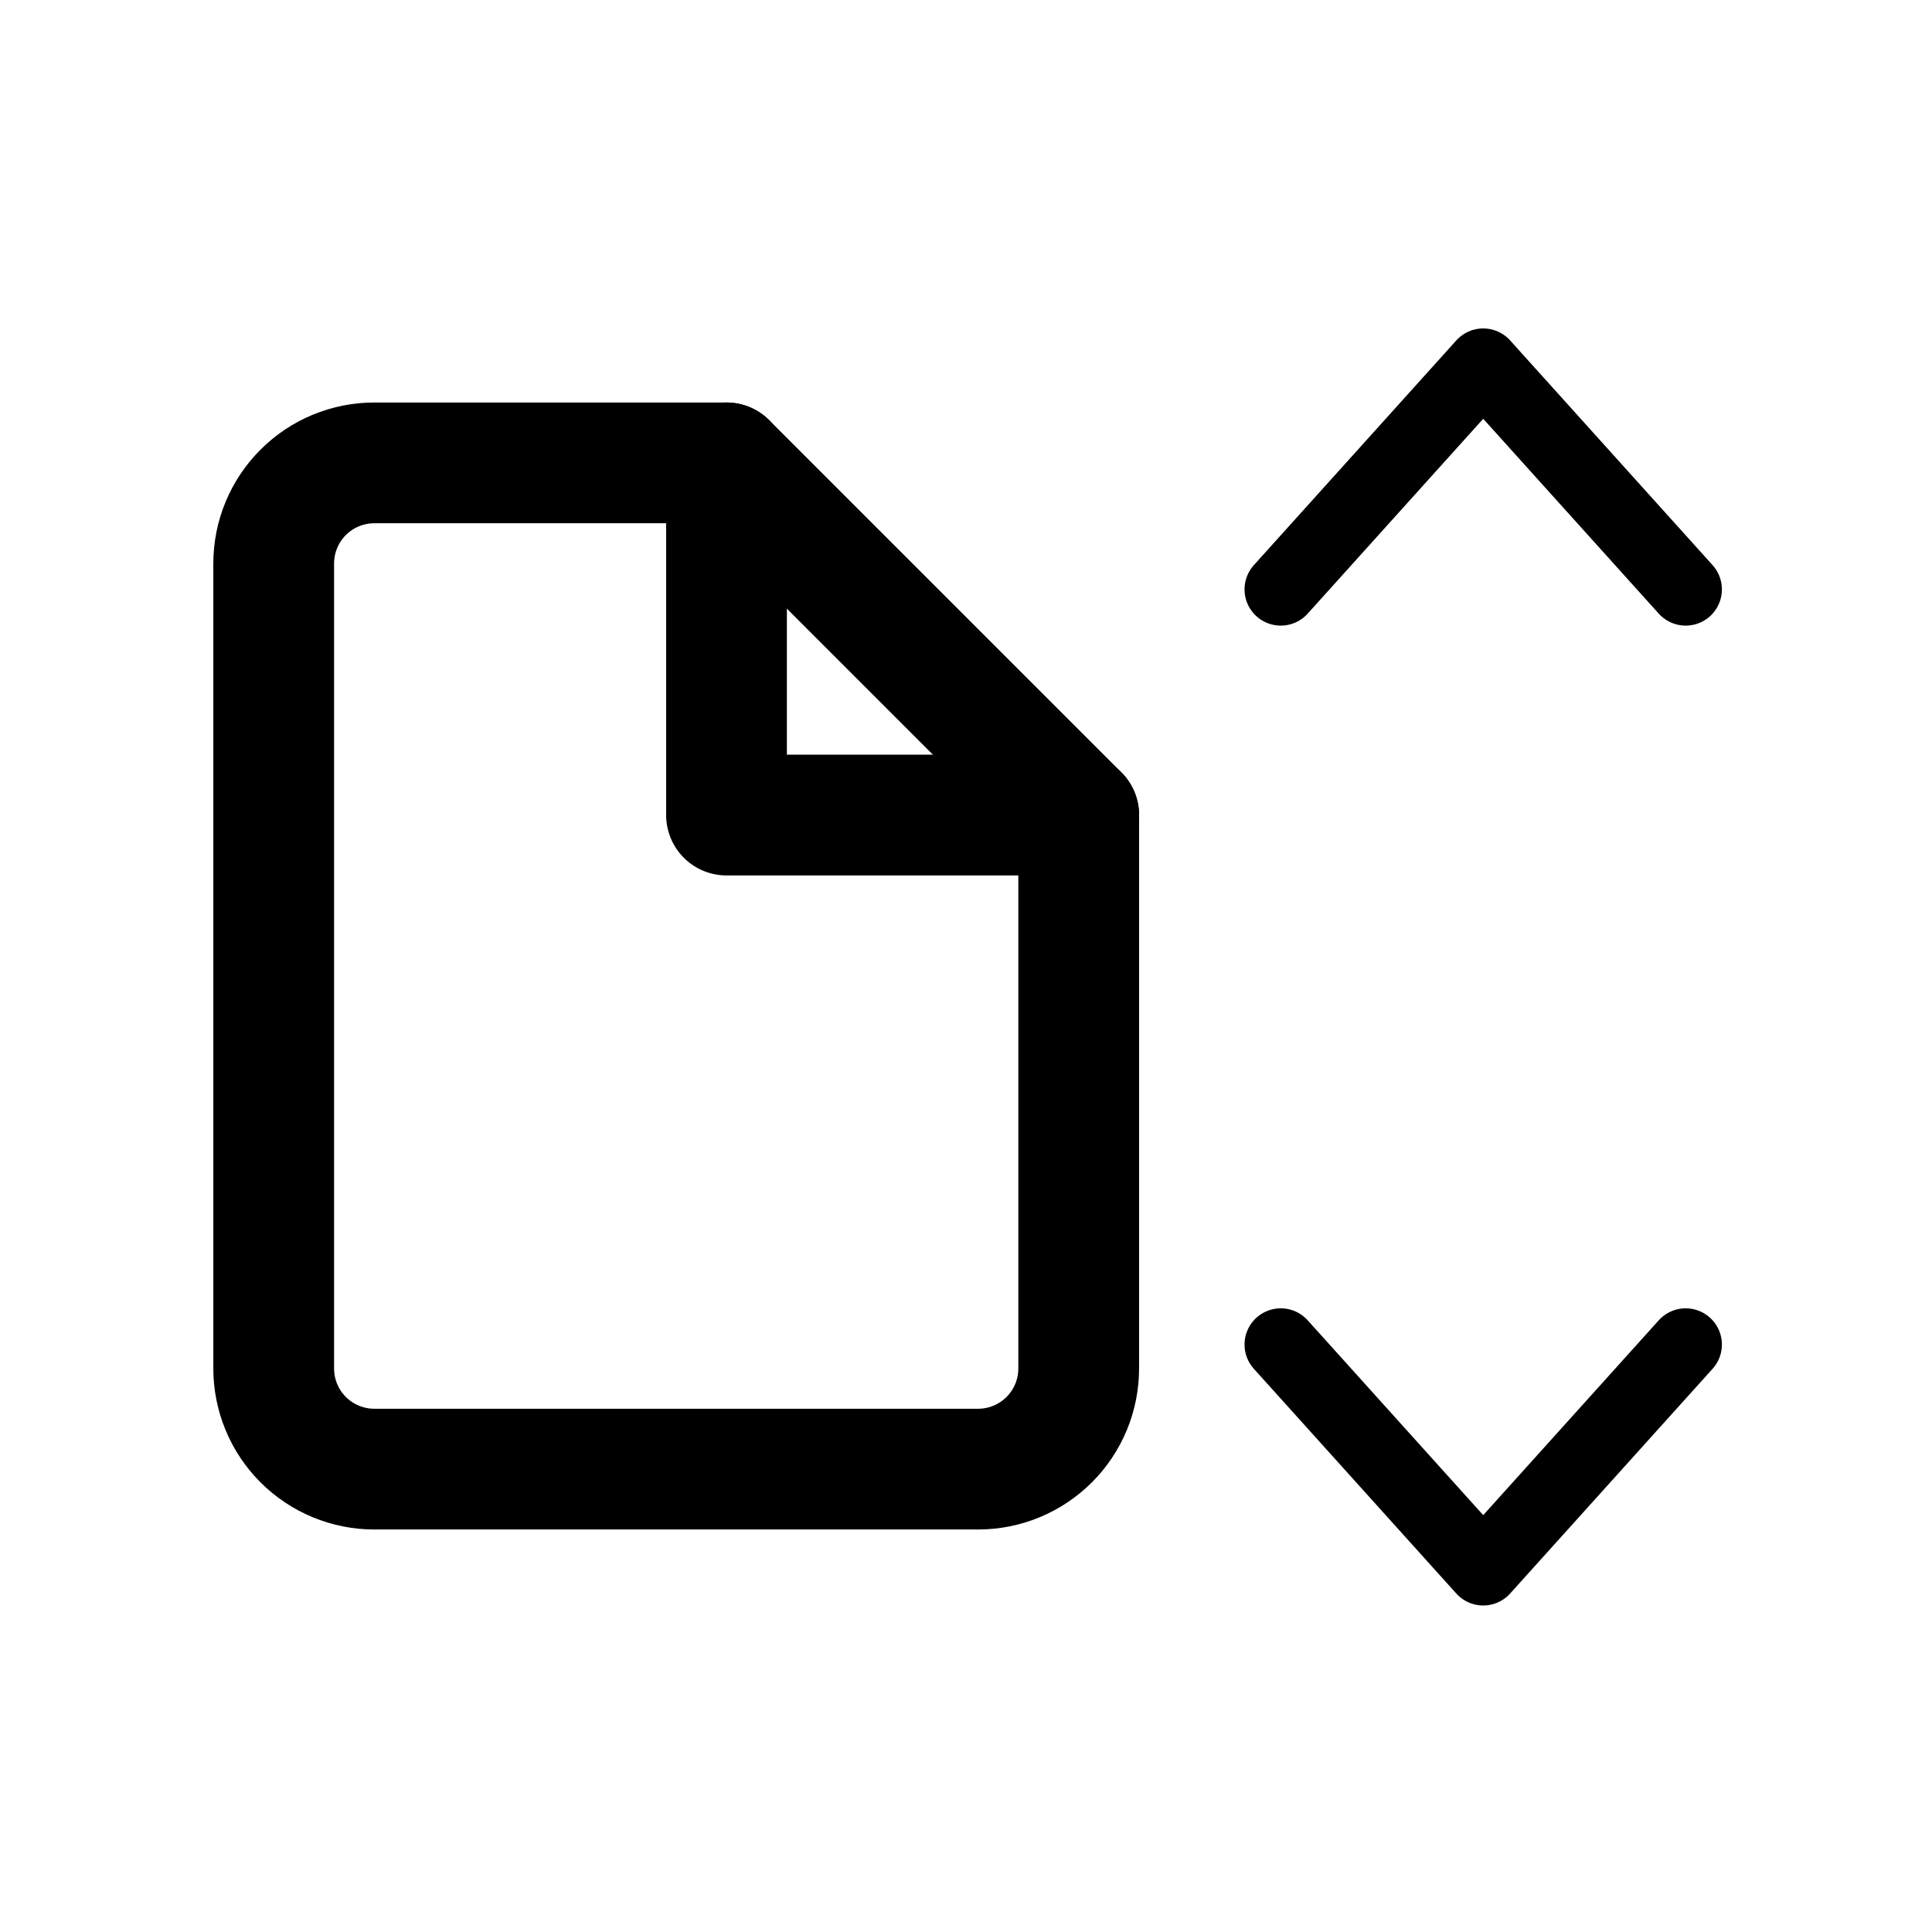
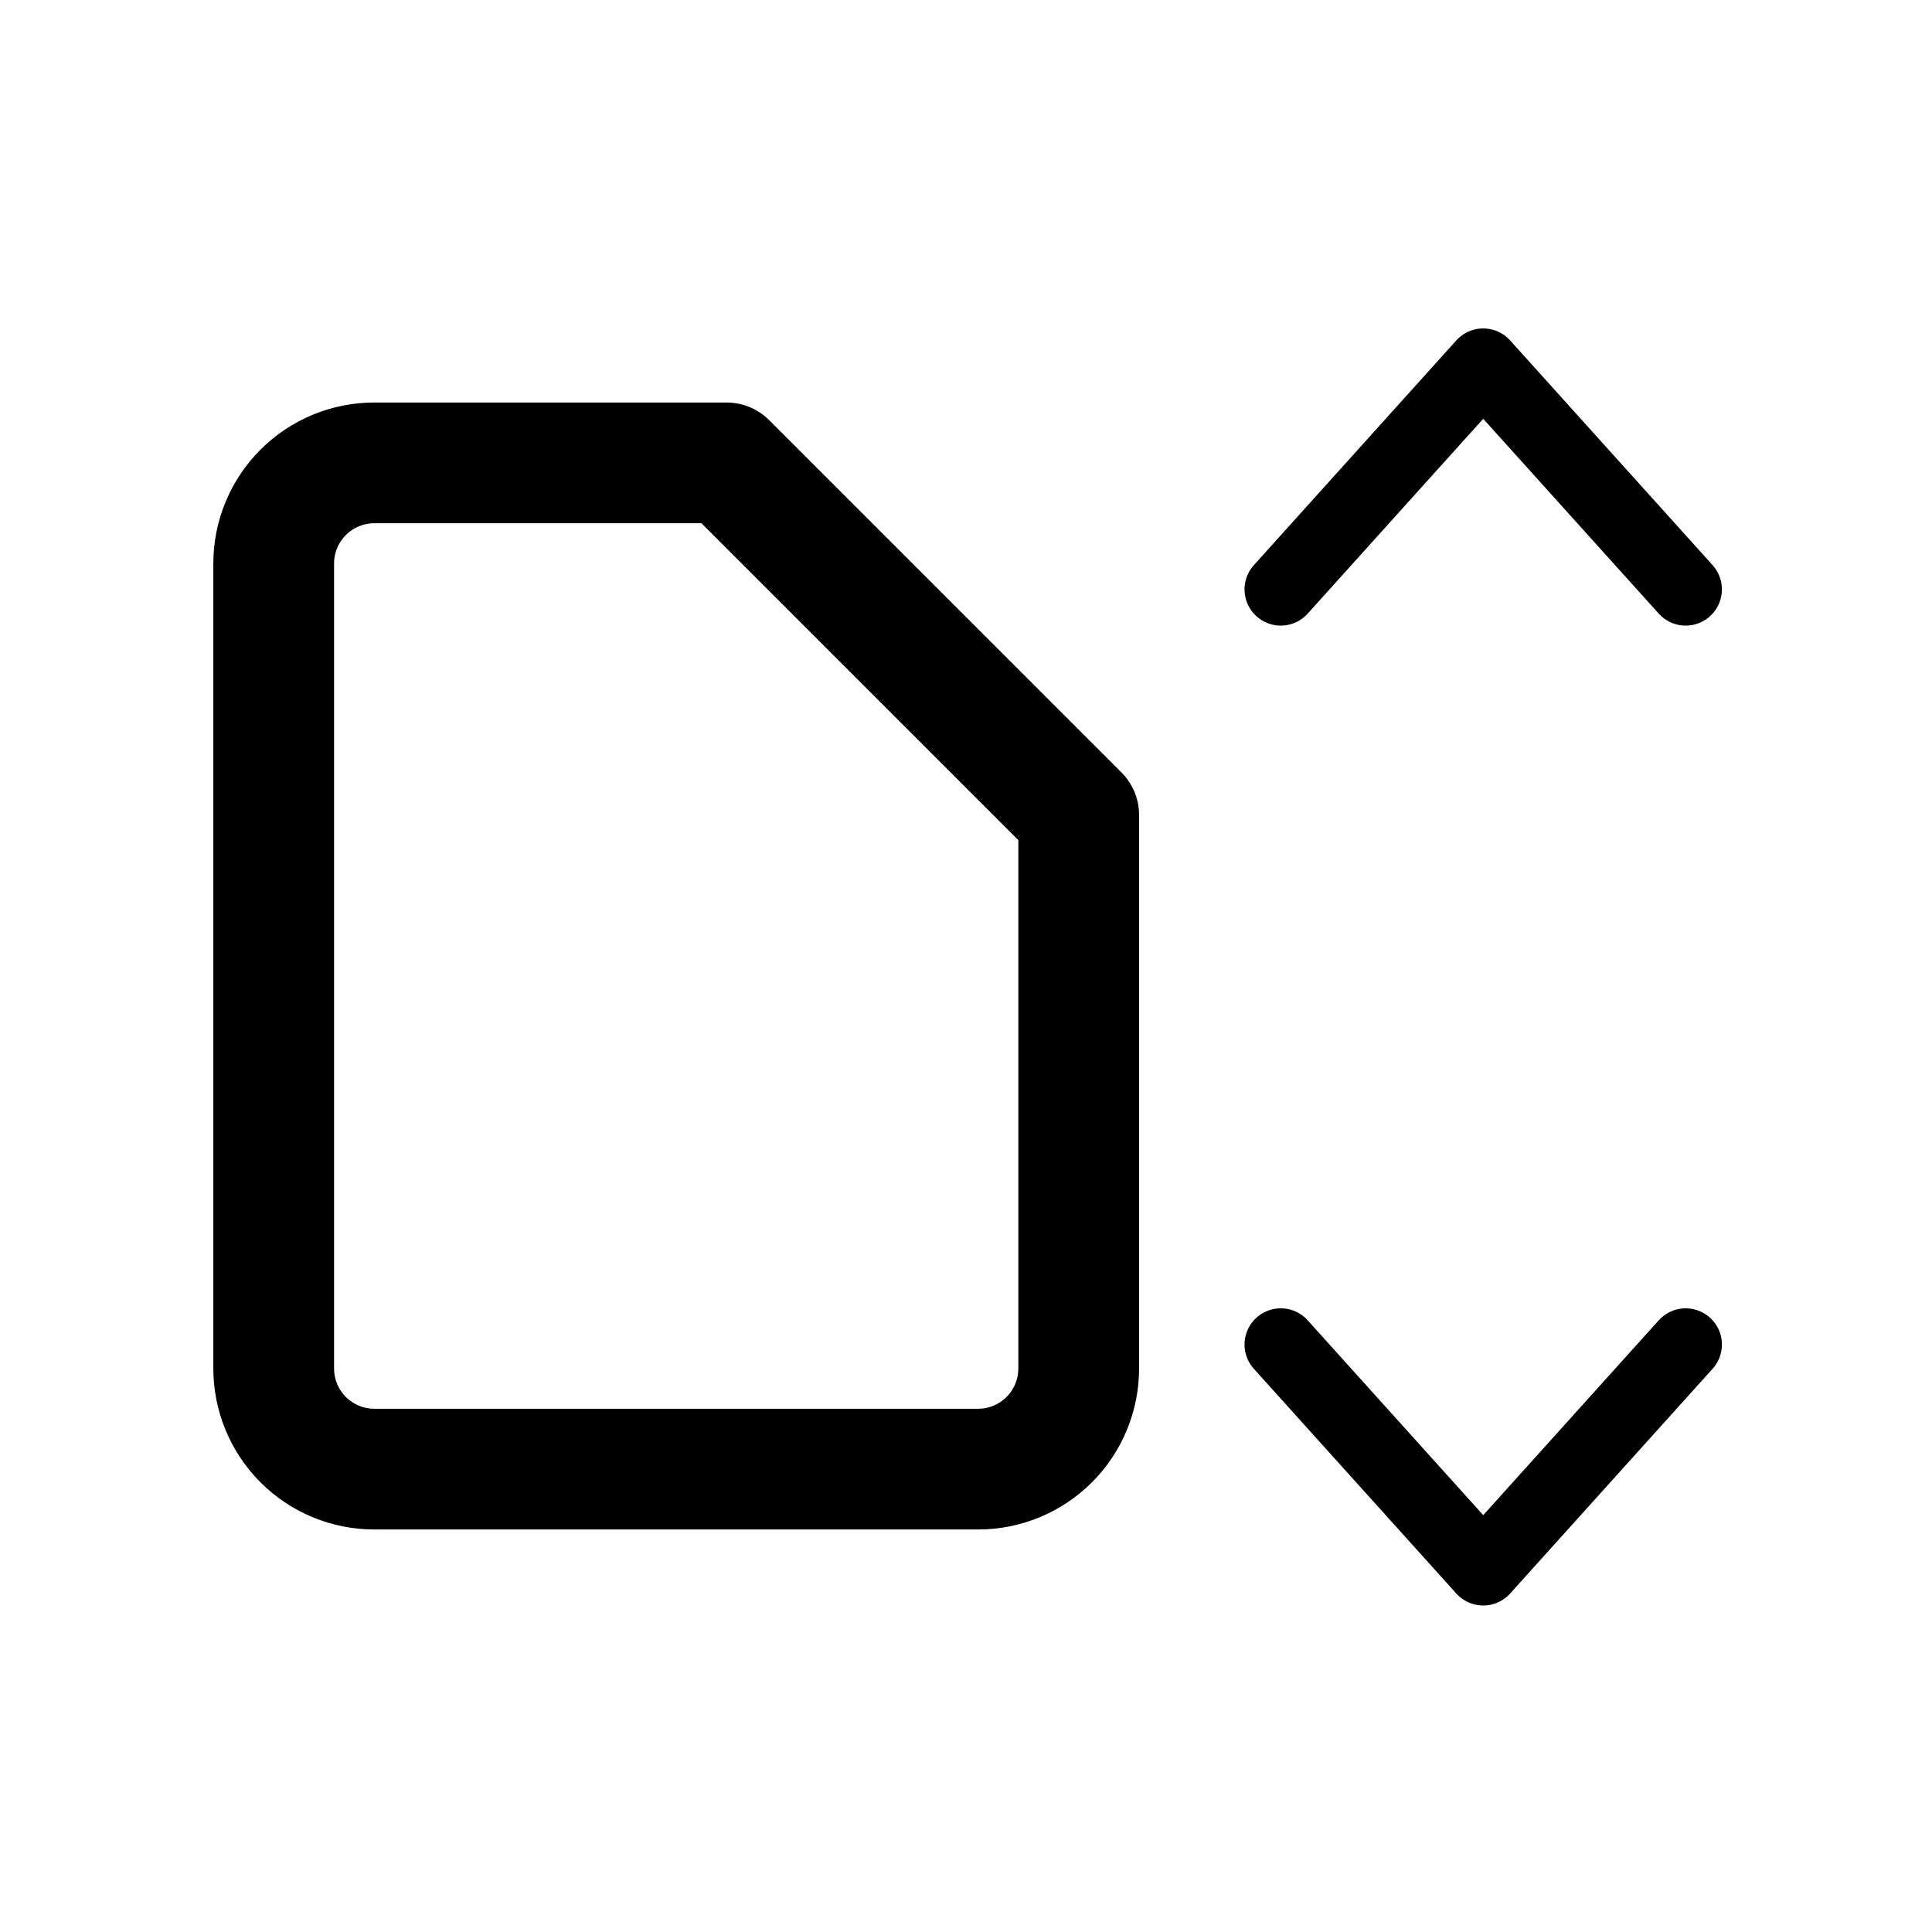
<svg xmlns="http://www.w3.org/2000/svg" width="800" height="800" viewBox="0 0 800 800" fill="none">
  <path d="M530.335 244.054L614.168 151L698 244.054" stroke="black" stroke-width="30" stroke-linecap="round" stroke-linejoin="round" />
  <path d="M698 556.748L614.168 649.802L530.335 556.748" stroke="black" stroke-width="30" stroke-linecap="round" stroke-linejoin="round" />
  <path d="M300.833 191.667H155C143.949 191.667 133.351 196.057 125.537 203.871C117.723 211.685 113.333 222.283 113.333 233.333V566.667C113.333 577.717 117.723 588.315 125.537 596.129C133.351 603.943 143.949 608.333 155 608.333H405C416.051 608.333 426.649 603.943 434.463 596.129C442.277 588.315 446.667 577.717 446.667 566.667V337.5L300.833 191.667Z" stroke="black" stroke-width="50" stroke-linecap="round" stroke-linejoin="round" />
-   <path d="M300.833 191.667V337.5H446.667" stroke="black" stroke-width="50" stroke-linecap="round" stroke-linejoin="round" />
</svg>